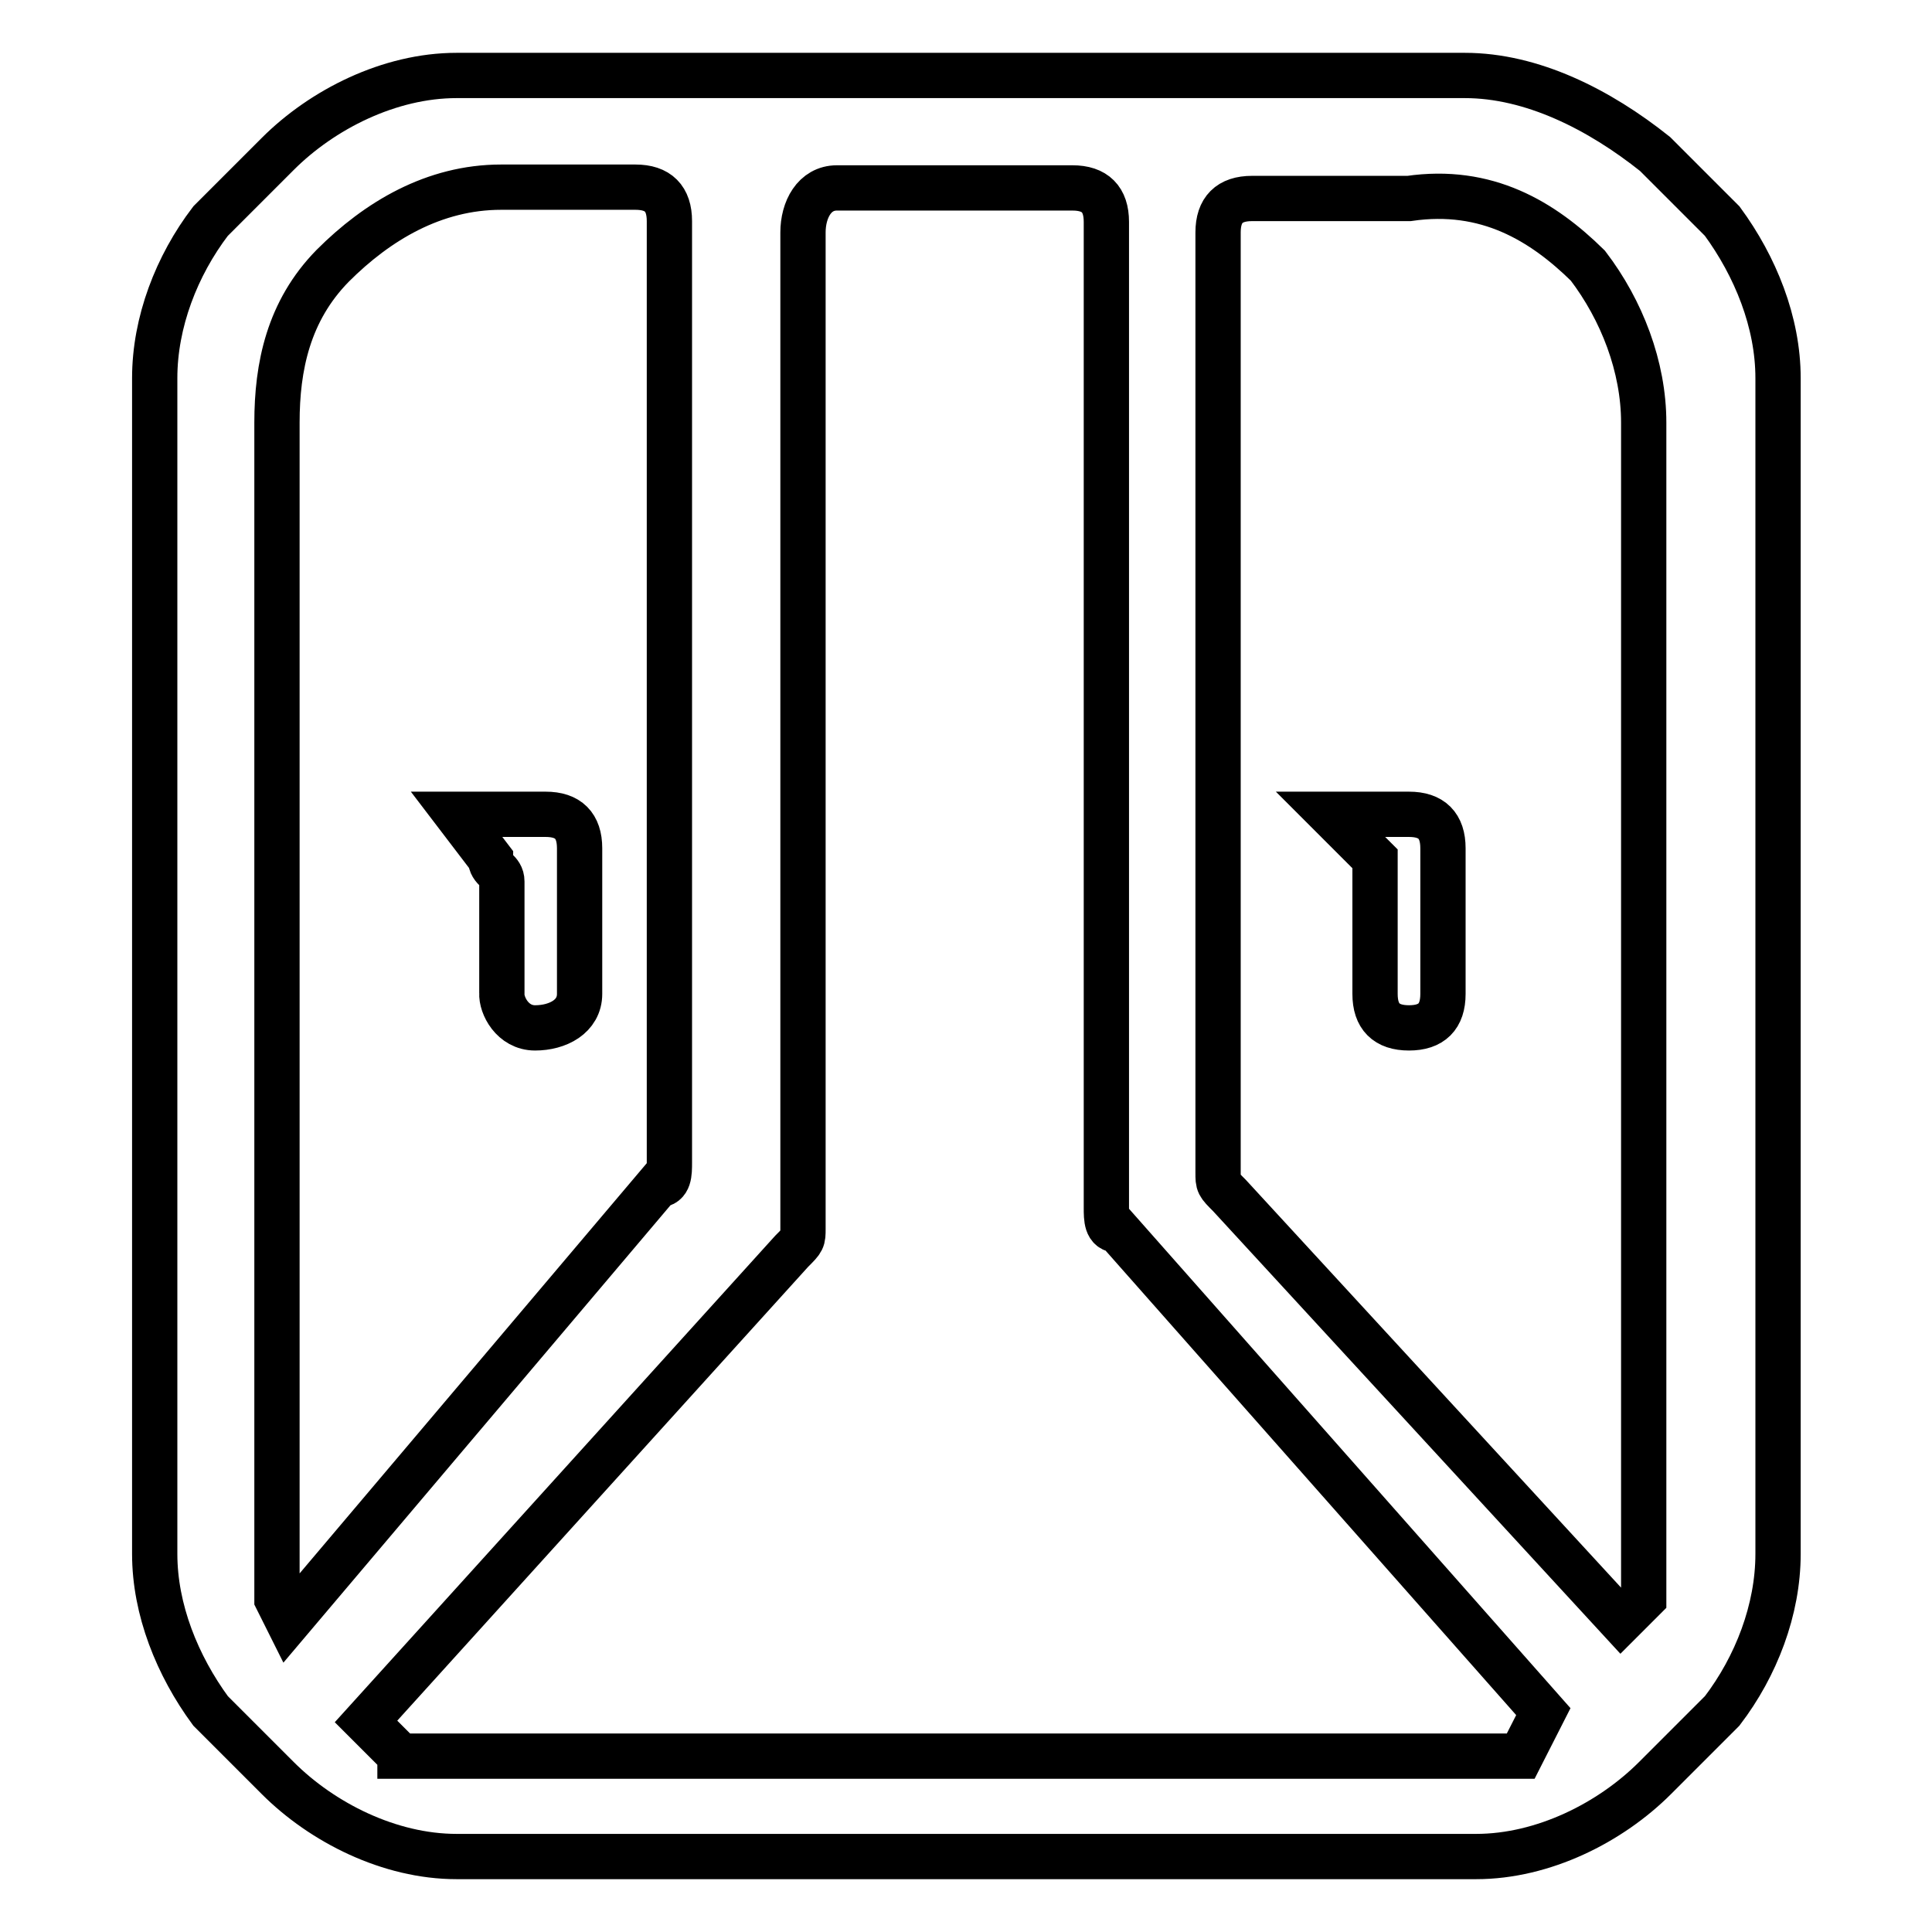
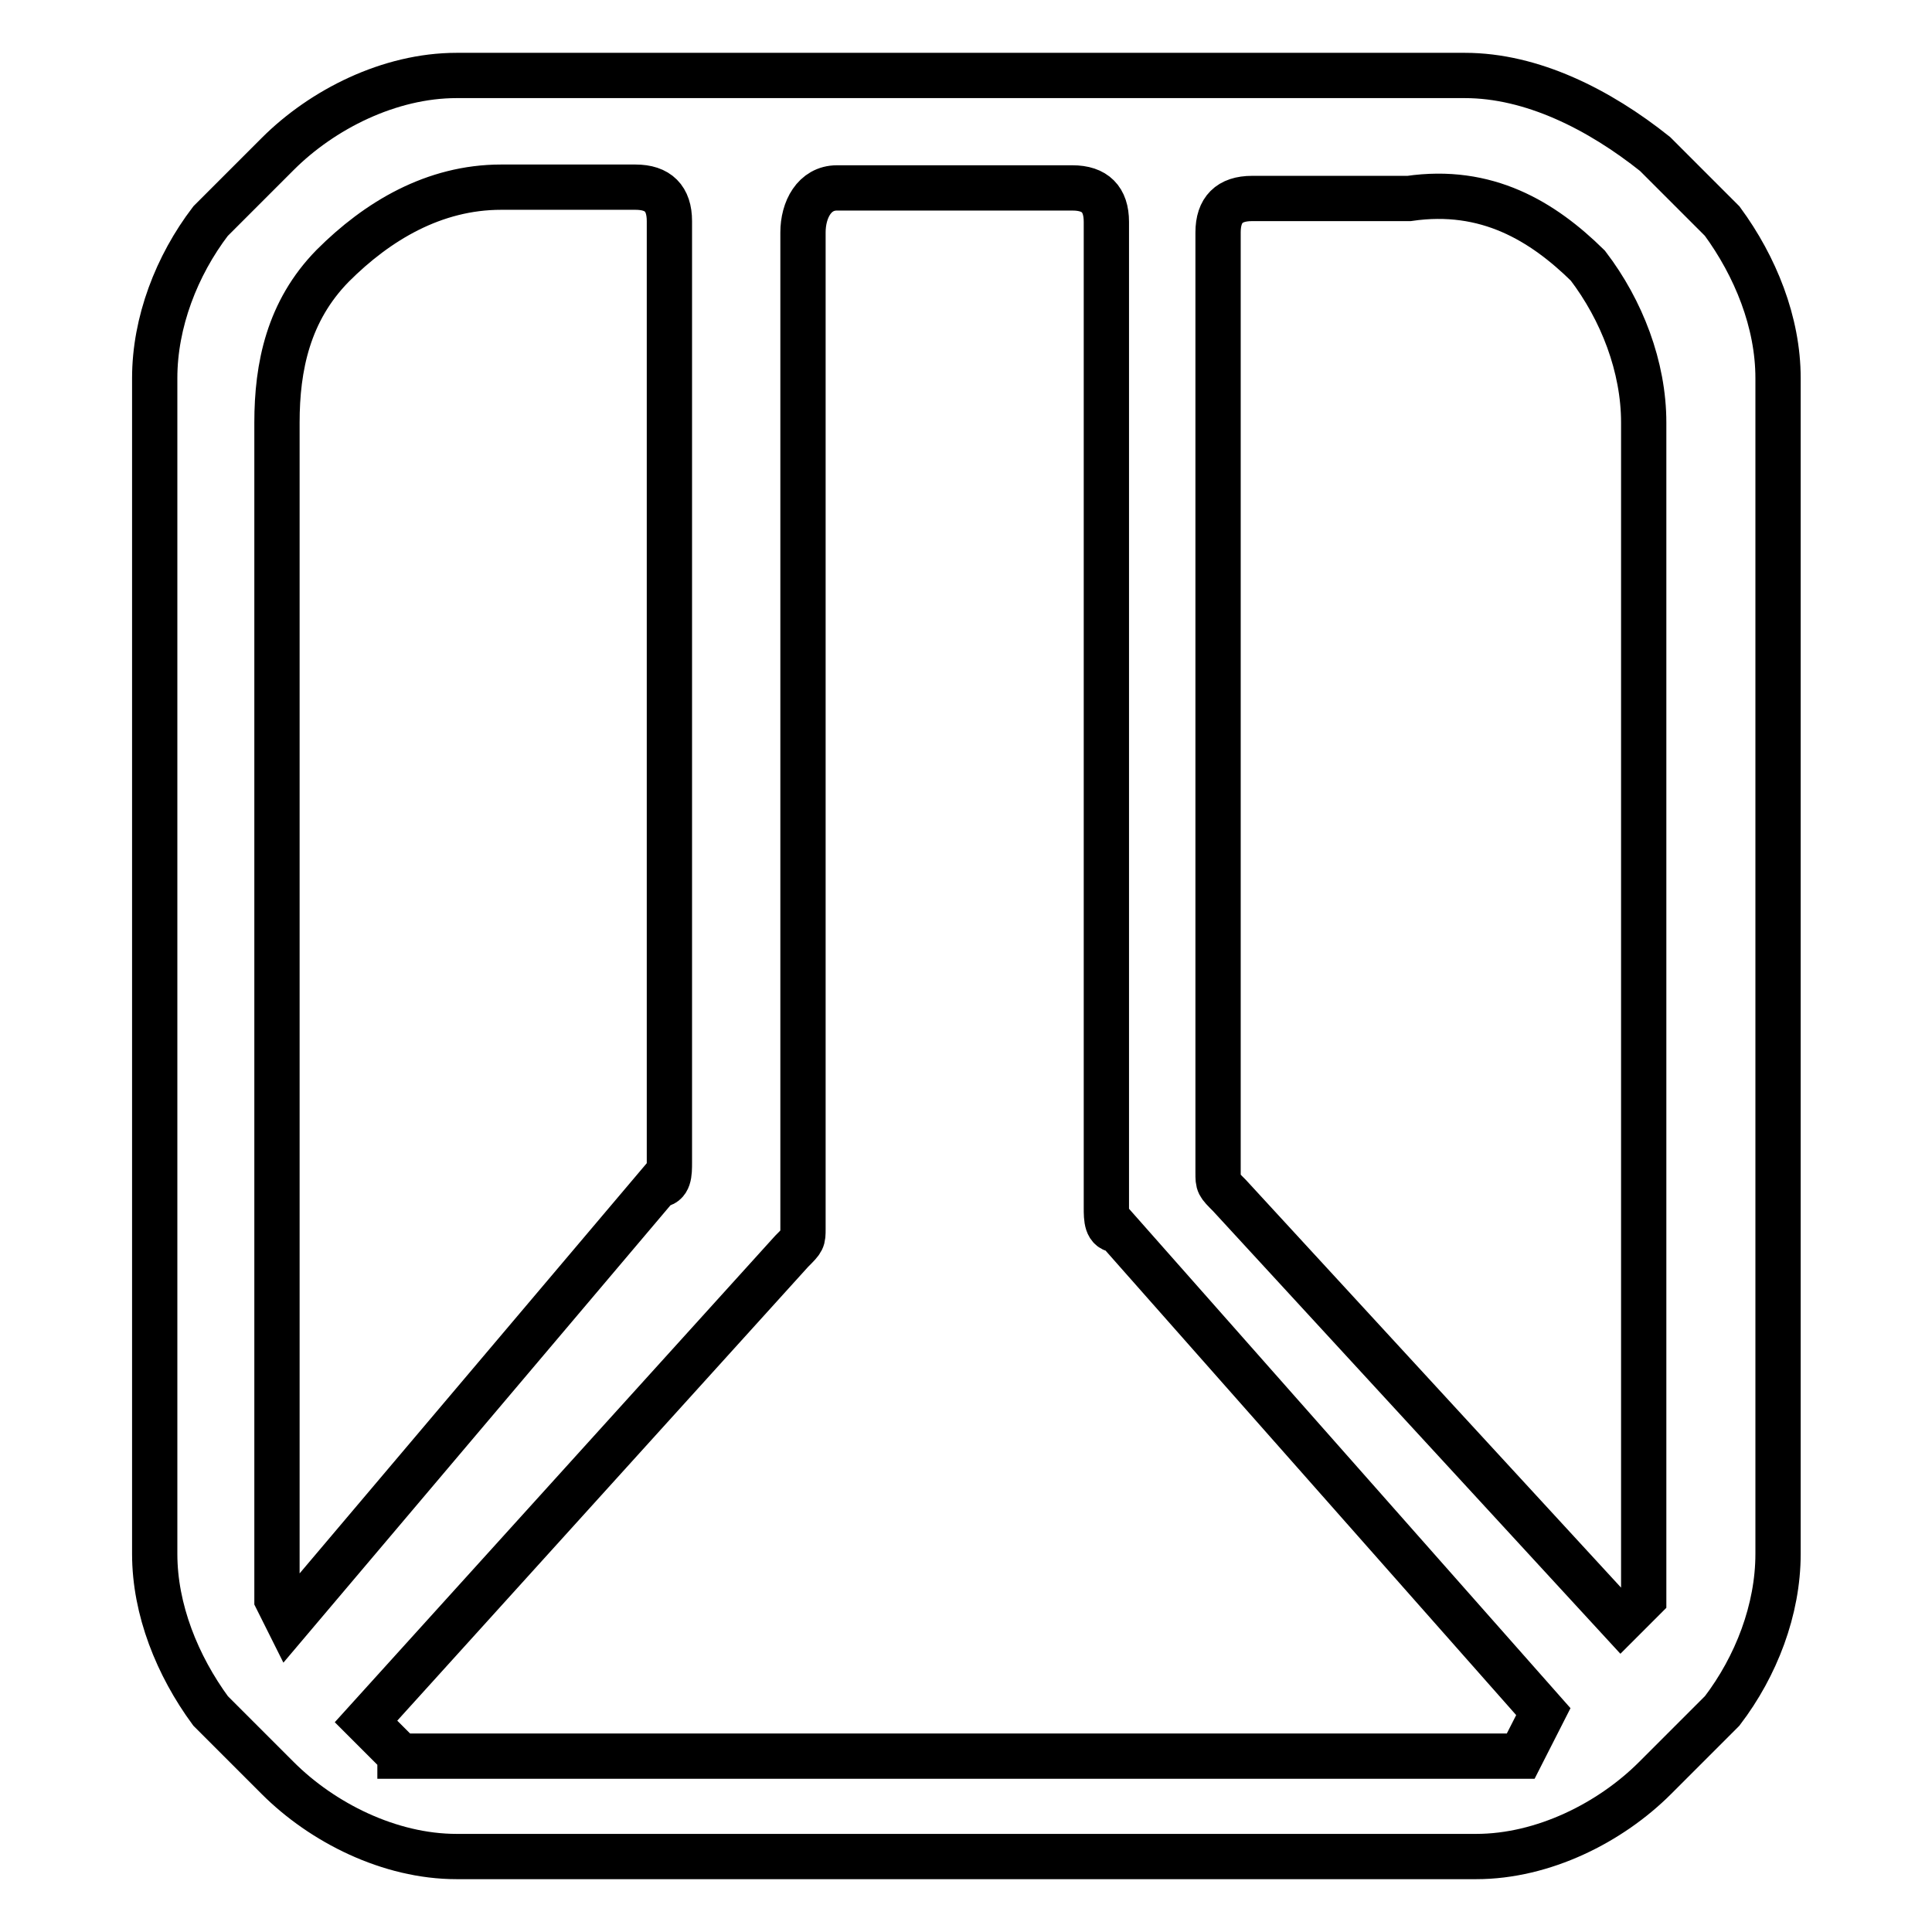
<svg xmlns="http://www.w3.org/2000/svg" version="1.1" x="0px" y="0px" viewBox="0 0 256 256" enable-background="new 0 0 256 256" xml:space="preserve">
  <g>
    <path stroke-width="6" fill-opacity="0" stroke="#000000" d="M194.1,10H60.5c-8.9,0-17.8,4.5-23.7,10.4l-8.9,8.9c-4.5,5.9-7.4,13.4-7.4,20.8v155.8 c0,7.4,3,14.8,7.4,20.8l8.9,8.9c5.9,5.9,14.8,10.4,23.7,10.4h135.1c8.9,0,17.8-4.5,23.7-10.4l8.9-8.9c4.5-5.9,7.4-13.4,7.4-20.8 V50.1c0-7.4-3-14.8-7.4-20.8l-8.9-8.9C211.9,14.5,203,10,194.1,10L194.1,10z M210.4,35.2c4.5,5.9,7.4,13.4,7.4,20.8v155.8l-3,3 l-51.9-56.4c-1.5-1.5-1.5-1.5-1.5-3V30.8c0-3,1.5-4.5,4.5-4.5h20.8C197,24.8,204.4,29.3,210.4,35.2z M44.1,35.2 c5.9-5.9,13.4-10.4,22.3-10.4h17.8c3,0,4.5,1.5,4.5,4.5V154c0,1.5,0,3-1.5,3l-49,57.9l-1.5-3V56C36.7,48.6,38.2,41.2,44.1,35.2 L44.1,35.2z M53,232.6l-4.5-4.5l56.4-62.3c1.5-1.5,1.5-1.5,1.5-3V30.8c0-3,1.5-5.9,4.5-5.9h31.2c3,0,4.5,1.5,4.5,4.5v130.6 c0,1.5,0,3,1.5,3l56.4,63.8l-3,5.9H53z" />
-     <path stroke-width="6" fill-opacity="0" stroke="#000000" d="M70.9,136.2c3,0,5.9-1.5,5.9-4.5v-19.3c0-3-1.5-4.5-4.5-4.5H60.5l4.5,5.9c0,1.5,1.5,1.5,1.5,3v14.8 C66.4,133.2,67.9,136.2,70.9,136.2z M182.2,116.9v14.8c0,3,1.5,4.5,4.5,4.5s4.5-1.5,4.5-4.5v-19.3c0-3-1.5-4.5-4.5-4.5h-10.4 l5.9,5.9V116.9z" />
  </g>
</svg>